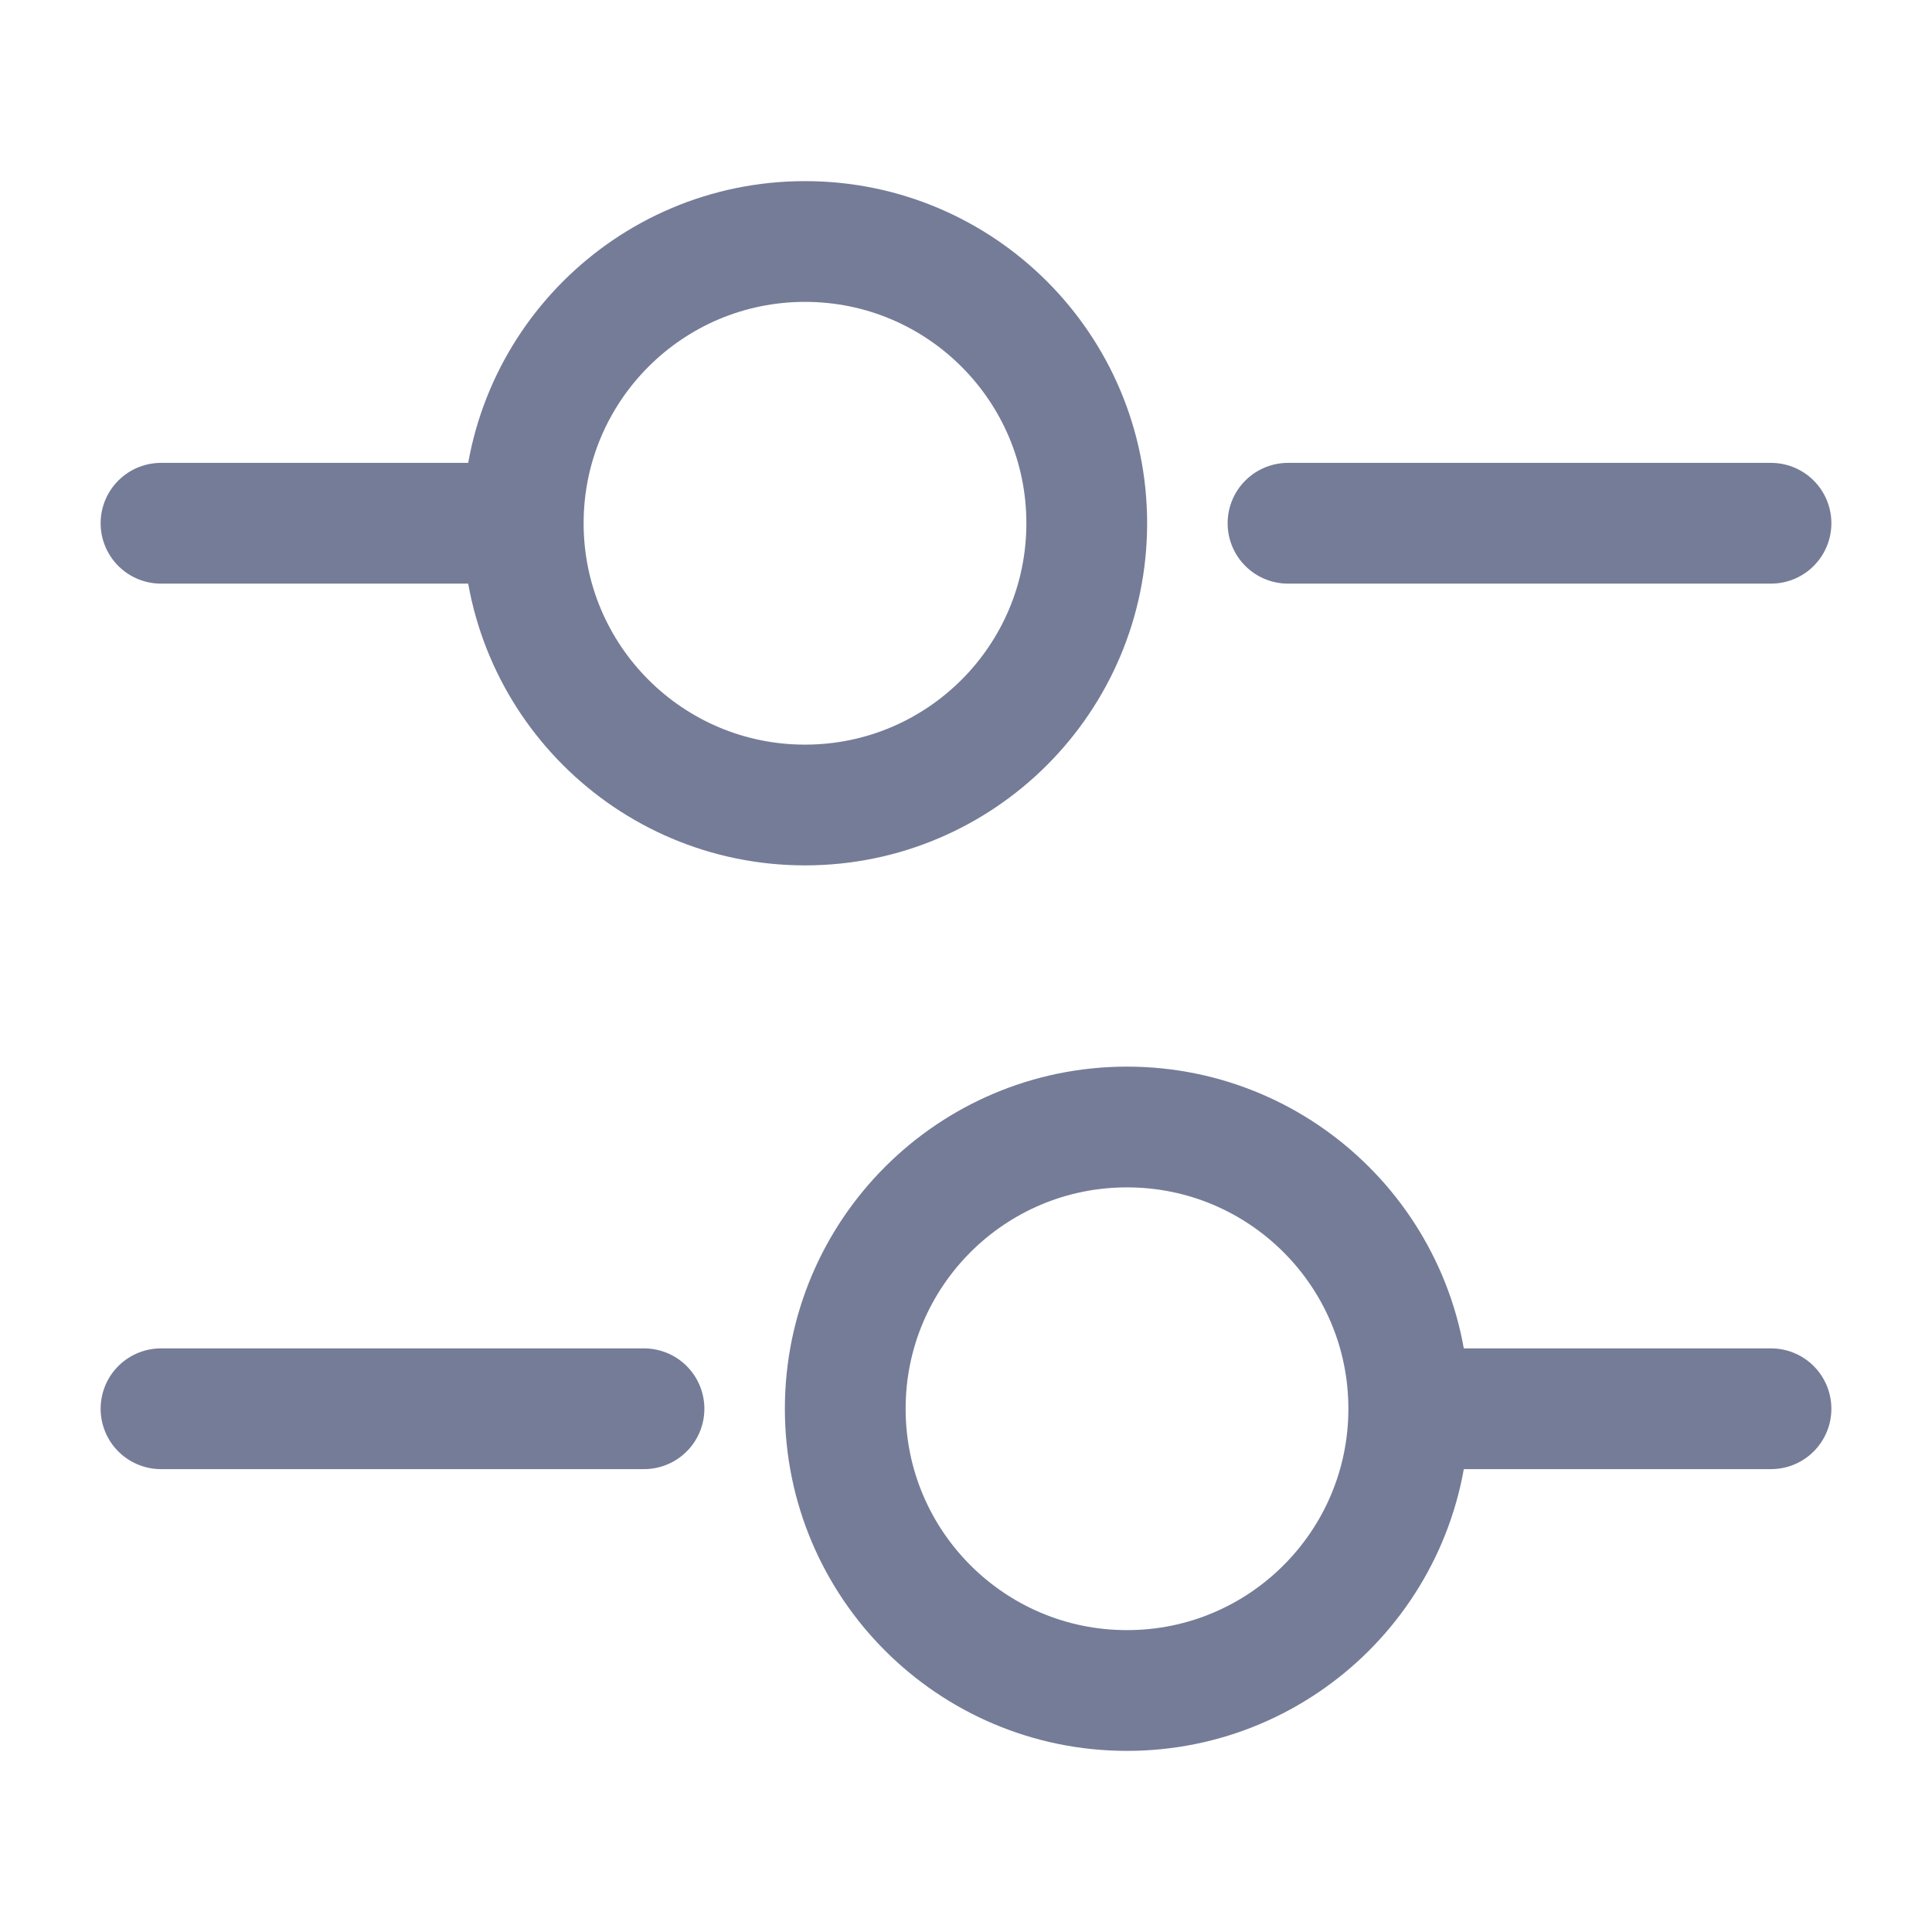
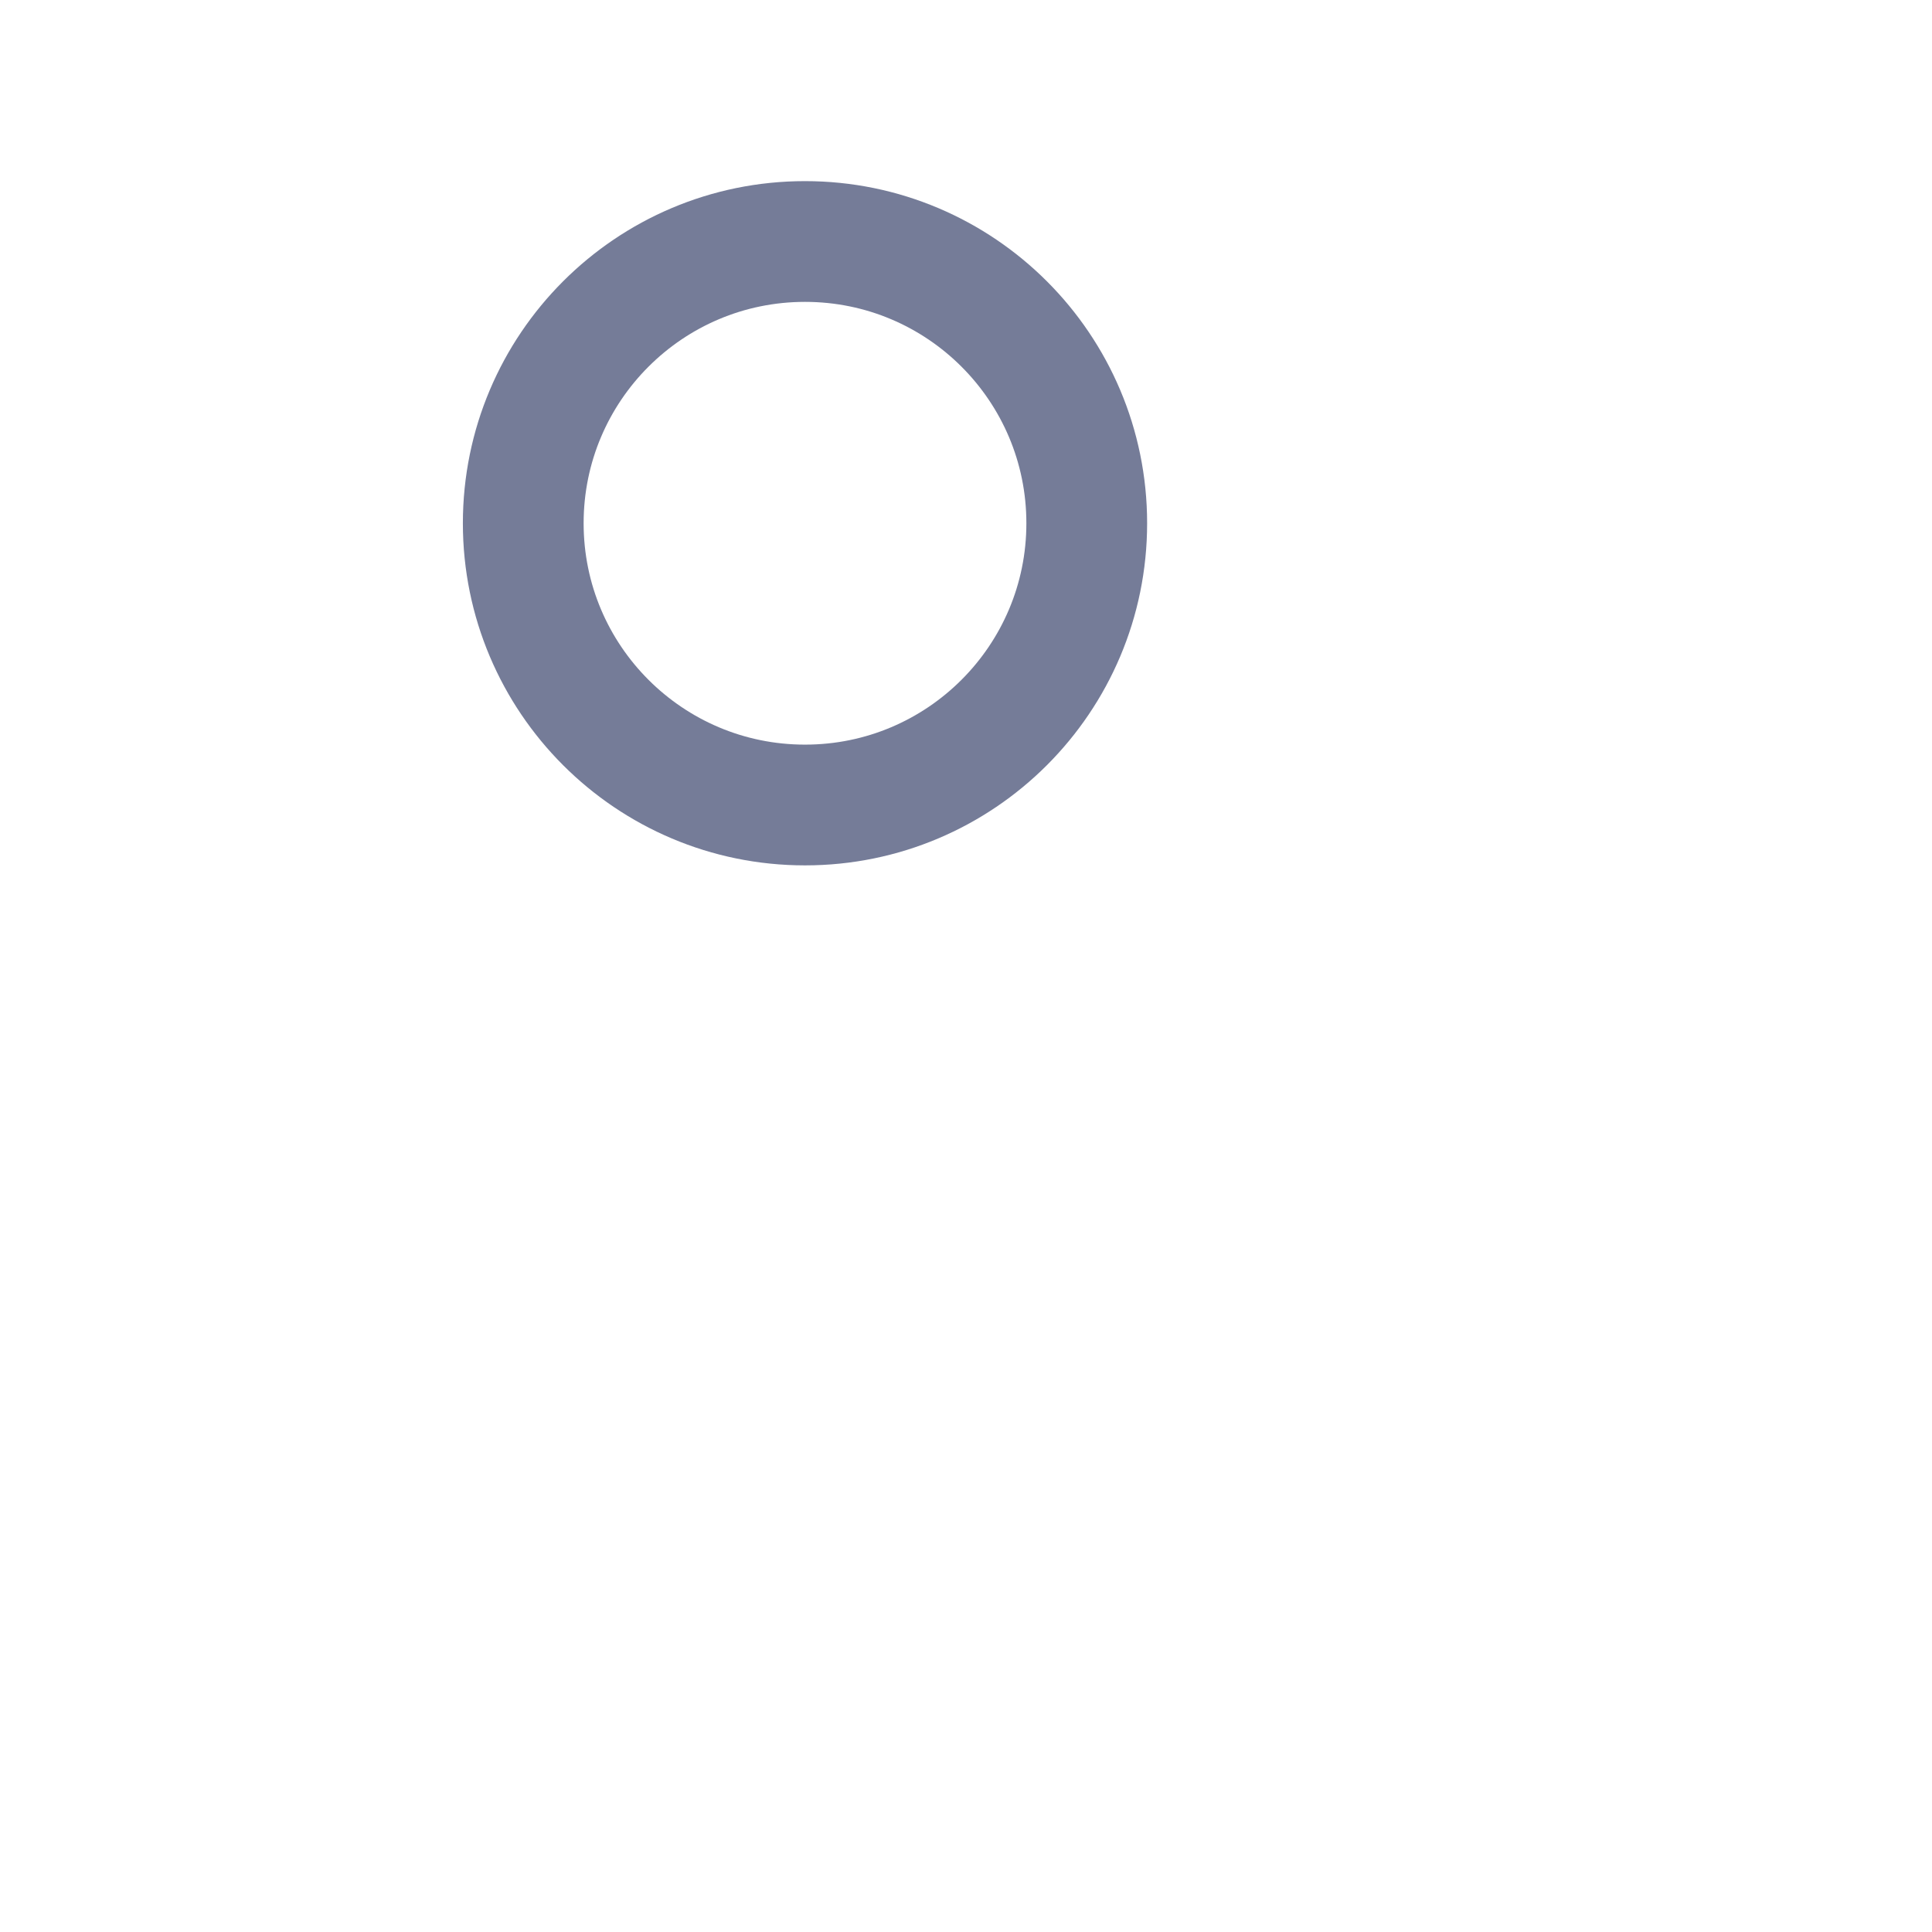
<svg xmlns="http://www.w3.org/2000/svg" width="24" height="24" viewBox="0 0 24 24" fill="none">
-   <path d="M22 6.5H16" stroke="#757C98" stroke-width="1.5" stroke-miterlimit="10" stroke-linecap="round" stroke-linejoin="round" />
-   <path d="M6 6.5H2" stroke="#757C98" stroke-width="1.5" stroke-miterlimit="10" stroke-linecap="round" stroke-linejoin="round" />
  <path d="M10 10C11.933 10 13.5 8.433 13.5 6.5C13.5 4.567 11.933 3 10 3C8.067 3 6.5 4.567 6.5 6.5C6.5 8.433 8.067 10 10 10Z" stroke="#757C98" stroke-width="1.5" stroke-miterlimit="10" stroke-linecap="round" stroke-linejoin="round" />
-   <path d="M22 17.5H18" stroke="#757C98" stroke-width="1.5" stroke-miterlimit="10" stroke-linecap="round" stroke-linejoin="round" />
-   <path d="M8 17.5H2" stroke="#757C98" stroke-width="1.5" stroke-miterlimit="10" stroke-linecap="round" stroke-linejoin="round" />
-   <path d="M14 21C15.933 21 17.5 19.433 17.5 17.5C17.5 15.567 15.933 14 14 14C12.067 14 10.5 15.567 10.5 17.5C10.5 19.433 12.067 21 14 21Z" stroke="#757C98" stroke-width="1.5" stroke-miterlimit="10" stroke-linecap="round" stroke-linejoin="round" />
</svg>